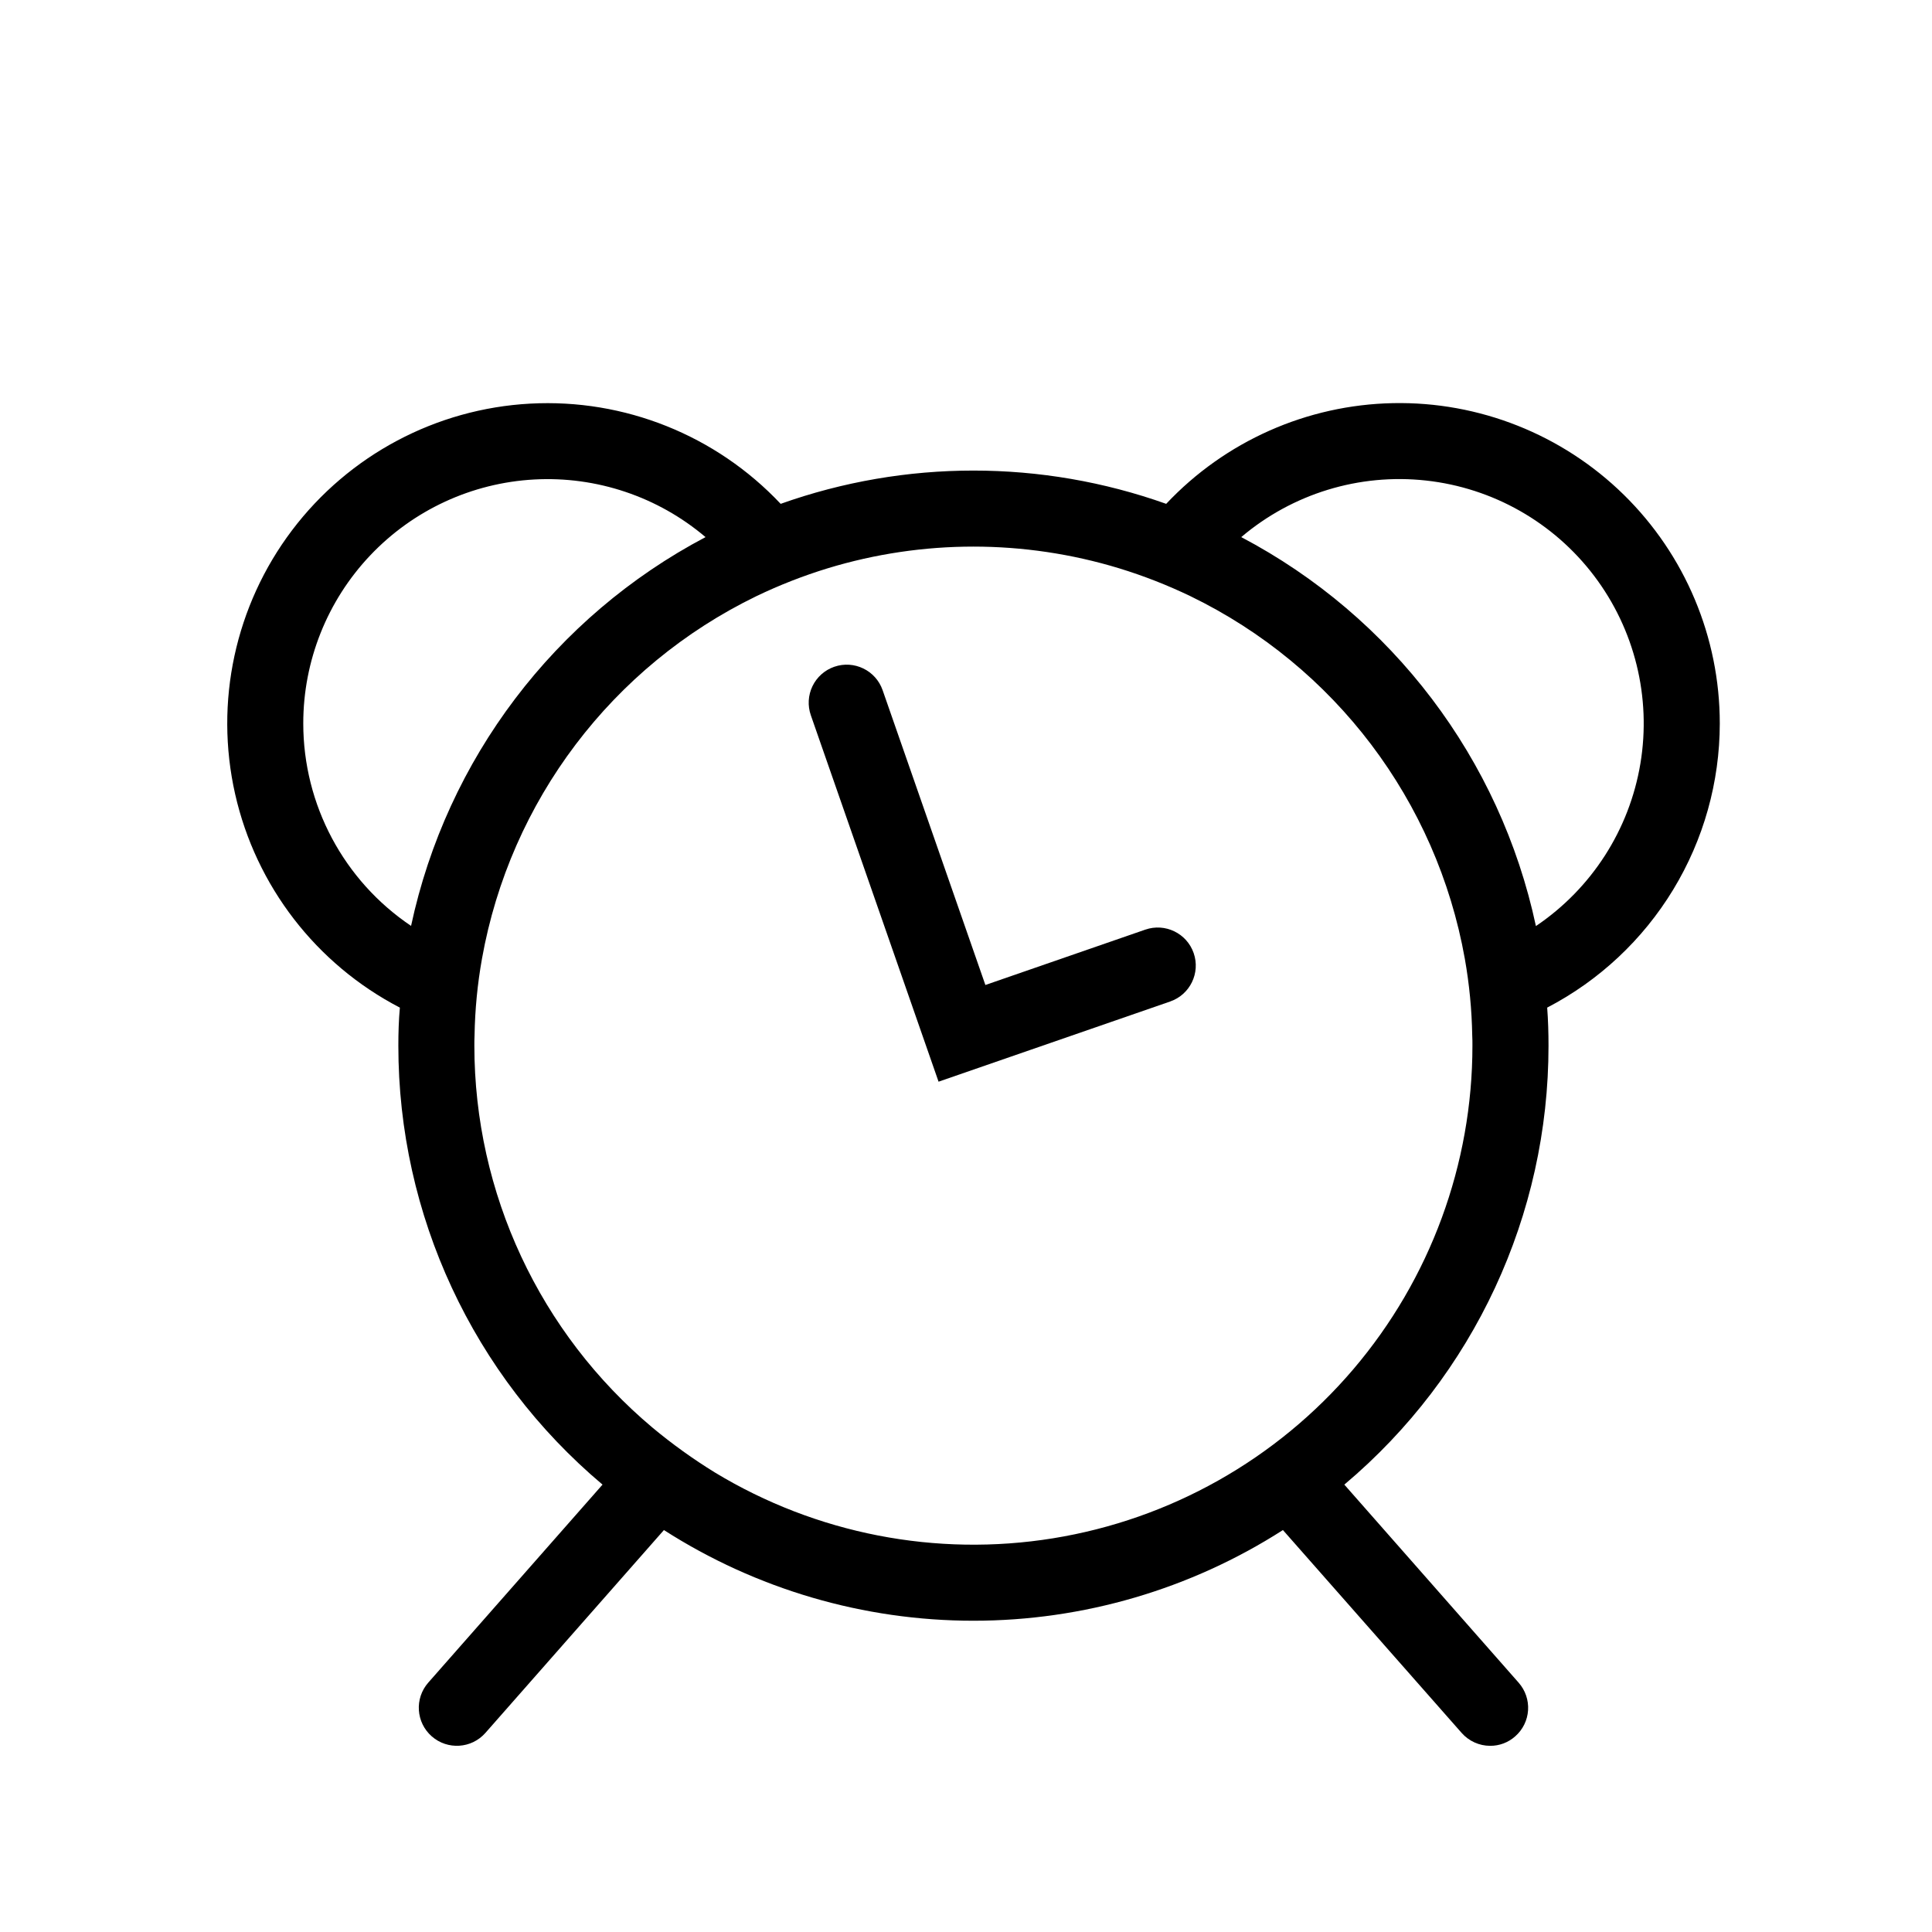
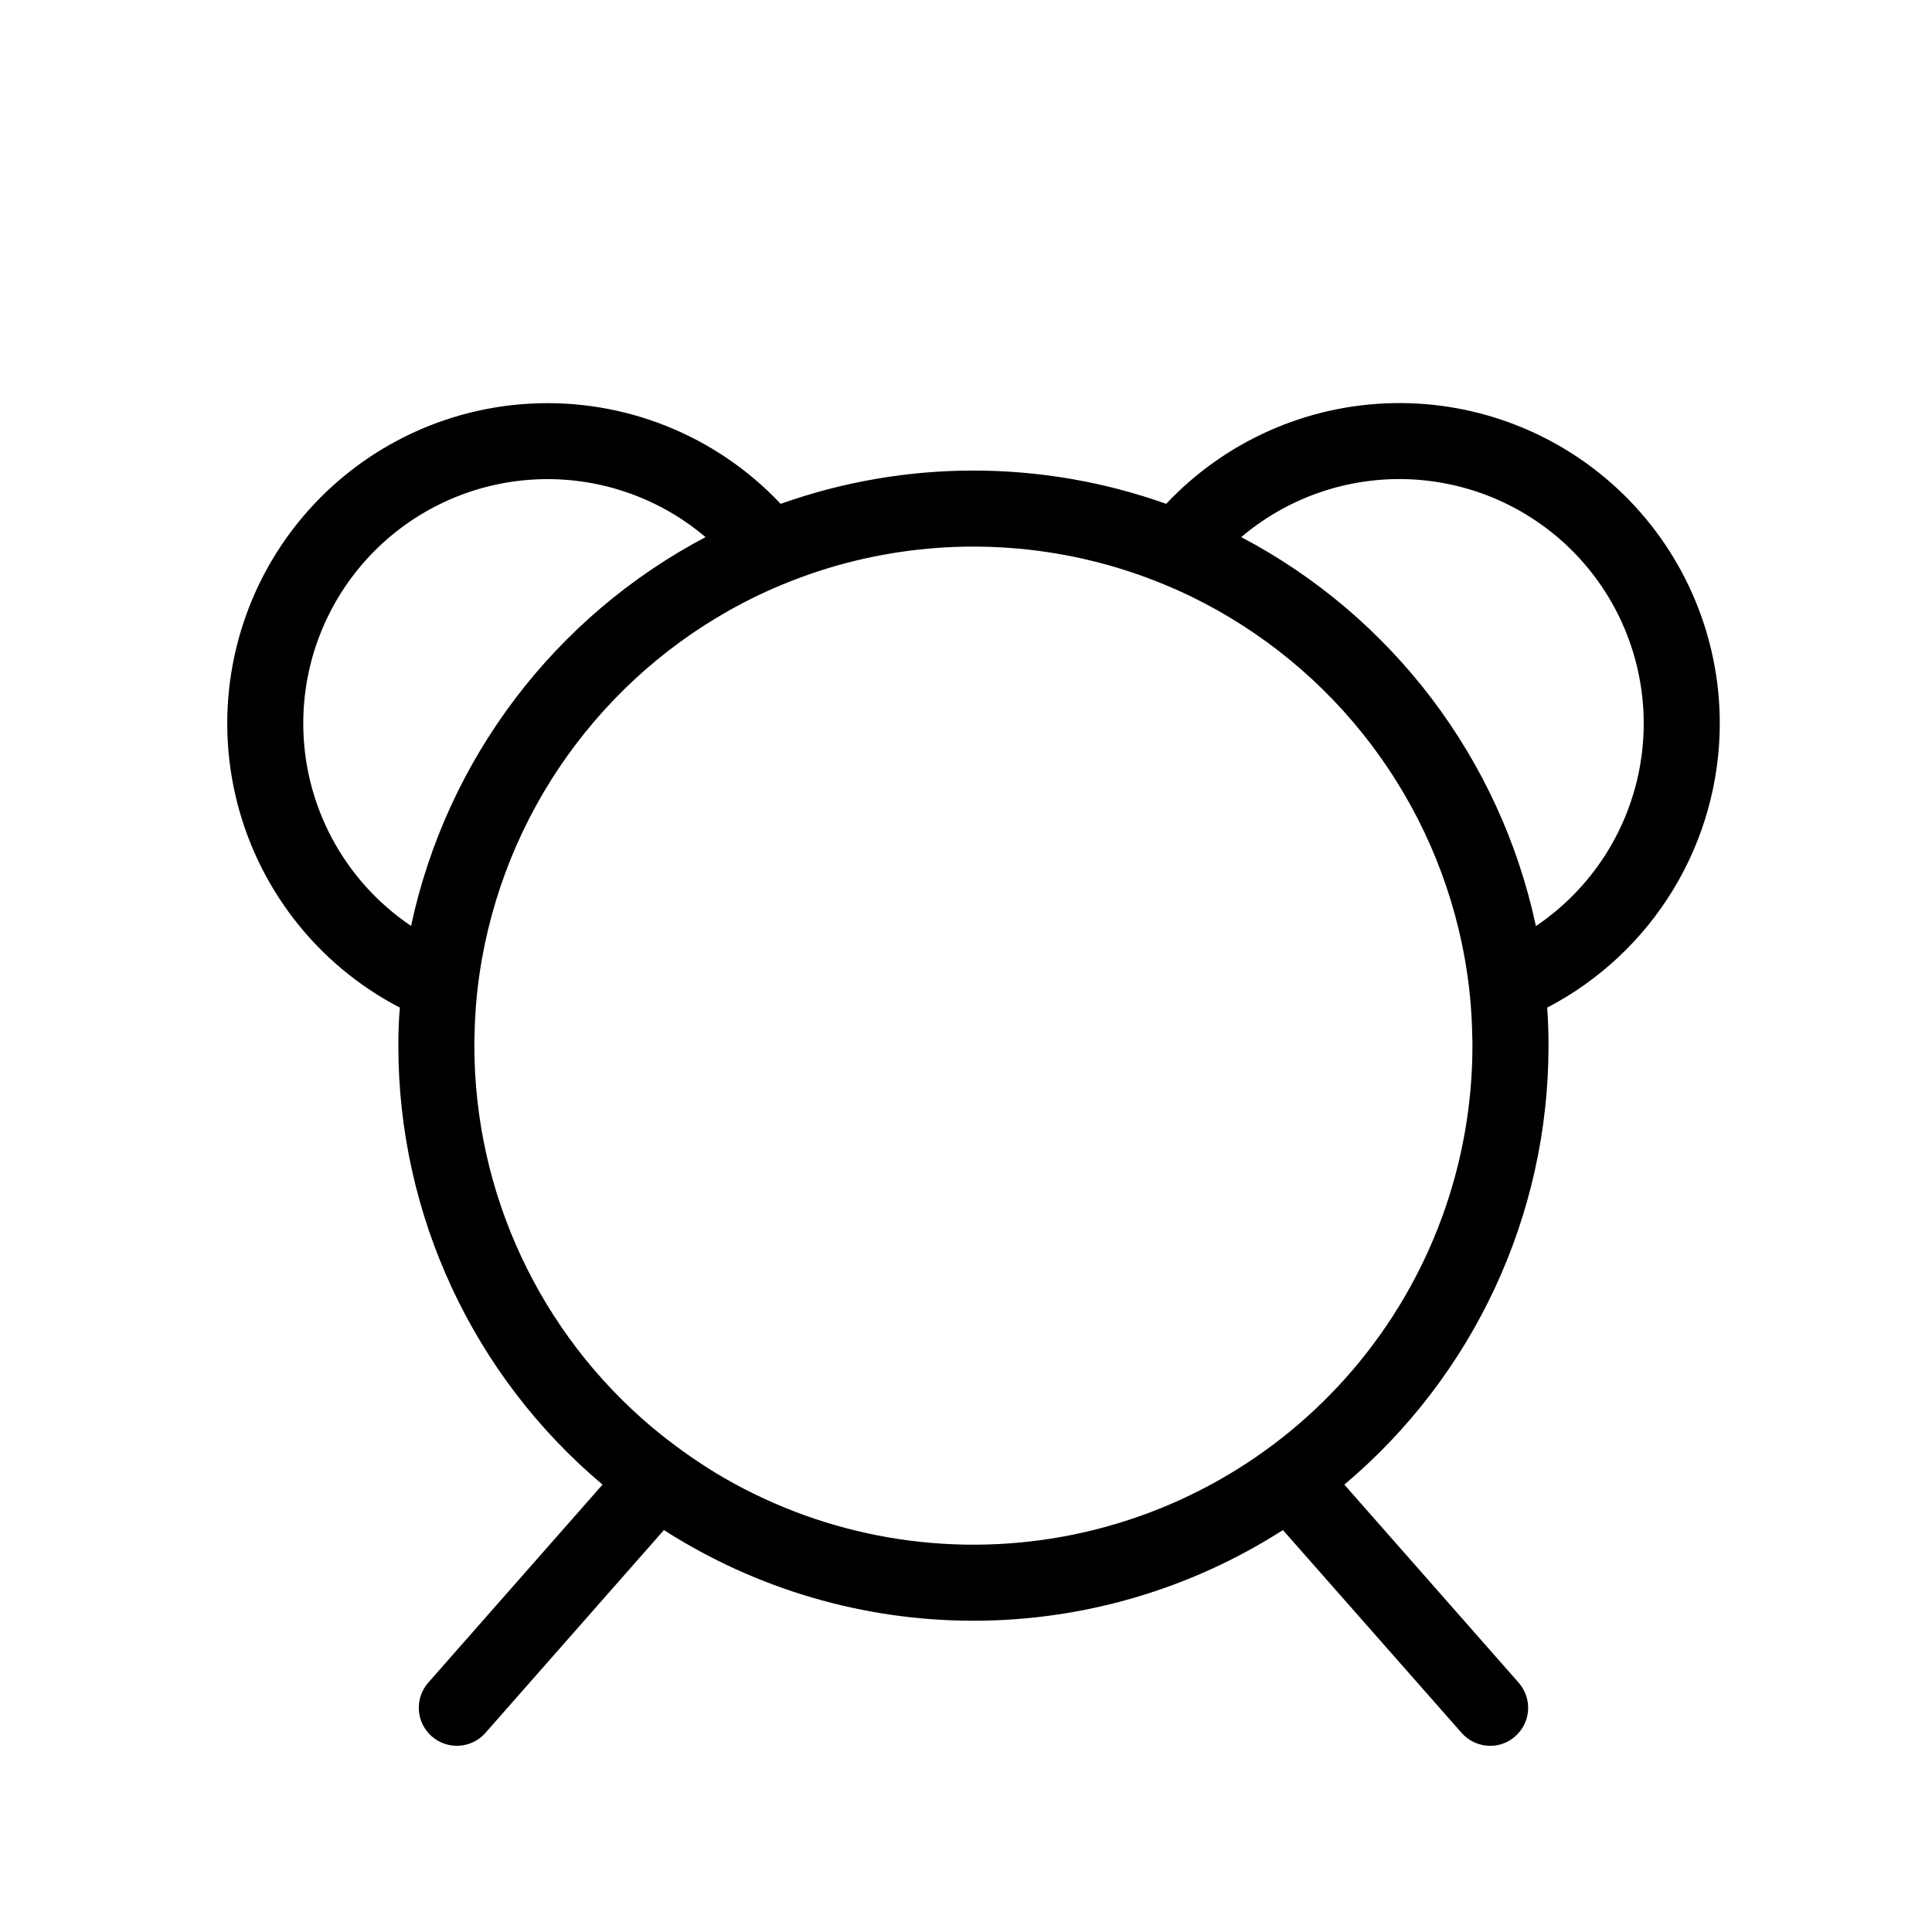
<svg xmlns="http://www.w3.org/2000/svg" fill="#000000" width="800px" height="800px" version="1.1" viewBox="144 144 512 512">
  <g>
    <path d="m599.76 335.71c0-22.809-9.18-44.66-25.473-60.629-16.293-15.965-38.324-24.703-61.129-24.246-22.809 0.461-44.469 10.078-60.105 26.688-33.043-11.758-69.129-11.758-102.17 0-17.137-18.195-41.422-27.91-66.379-26.559-24.953 1.352-48.047 13.633-63.117 33.574-15.07 19.938-20.586 45.504-15.078 69.883 5.508 24.375 21.48 45.09 43.66 56.609-0.301 3.324-0.402 6.699-0.402 10.078-0.023 44.863 19.781 87.441 54.109 116.33l-46.199 52.496c-3.66 4.191-3.238 10.551 0.945 14.219 4.18 3.664 10.543 3.258 14.219-0.918l47.309-53.758-0.004 0.004c24.48 15.691 52.945 24.031 82.023 24.031 29.074 0 57.539-8.34 82.02-24.031l47.359 53.758-0.004-0.004c1.914 2.172 4.664 3.422 7.559 3.426 2.453 0.016 4.824-0.883 6.652-2.519 2.004-1.762 3.231-4.25 3.398-6.914 0.172-2.664-0.727-5.289-2.492-7.293l-46.199-52.496c34.324-28.887 54.133-71.465 54.109-116.33 0-3.375-0.102-6.75-0.352-10.078h-0.004c13.785-7.172 25.336-17.988 33.398-31.266 8.066-13.281 12.336-28.516 12.348-44.055zm-375.39 0c-0.004-16.555 6.34-32.484 17.723-44.508s26.941-19.23 43.473-20.133c16.531-0.906 32.785 4.559 45.41 15.27-39.992 21.086-68.574 58.82-78.039 103.03-17.859-12.016-28.57-32.129-28.566-53.656zm309.84 85.395v0.004c0.004 31.41-11.176 61.797-31.535 85.719-20.359 23.922-48.57 39.812-79.578 44.832-31.008 5.019-62.793-1.168-89.656-17.445-5.766-3.551-11.273-7.508-16.477-11.84-29.941-25.113-47.242-62.188-47.254-101.27 0-0.906 0-1.812 0.051-2.719v-0.004c0.113-6.809 0.77-13.598 1.965-20.301 7.465-41.812 34.488-77.527 72.699-96.078 6.117-2.945 12.449-5.418 18.941-7.406 25.16-7.656 52.027-7.656 77.184 0 6.492 1.988 12.824 4.461 18.945 7.406 38.219 18.535 65.25 54.258 72.699 96.078 1.191 6.719 1.848 13.527 1.965 20.352 0.051 0.906 0.051 1.766 0.051 2.672zm16.828-31.691-0.004 0.004c-9.449-44.242-38.055-82.004-78.09-103.08 13.57-11.516 31.281-16.938 48.969-14.992 17.691 1.941 33.801 11.078 44.547 25.266 10.746 14.184 15.184 32.168 12.266 49.723-2.918 17.555-12.934 33.137-27.691 43.082z" />
-     <path d="m447.52 390.36-42.383 14.672-27.234-78.129c-1.828-5.246-7.559-8.02-12.809-6.203l-0.02 0.008h-0.004c-2.523 0.879-4.594 2.727-5.754 5.133-1.164 2.406-1.32 5.176-0.441 7.699l33.852 97.117 61.383-21.25v-0.004c5.262-1.82 8.047-7.559 6.227-12.816-1.82-5.258-7.559-8.047-12.816-6.227z" />
  </g>
</svg>